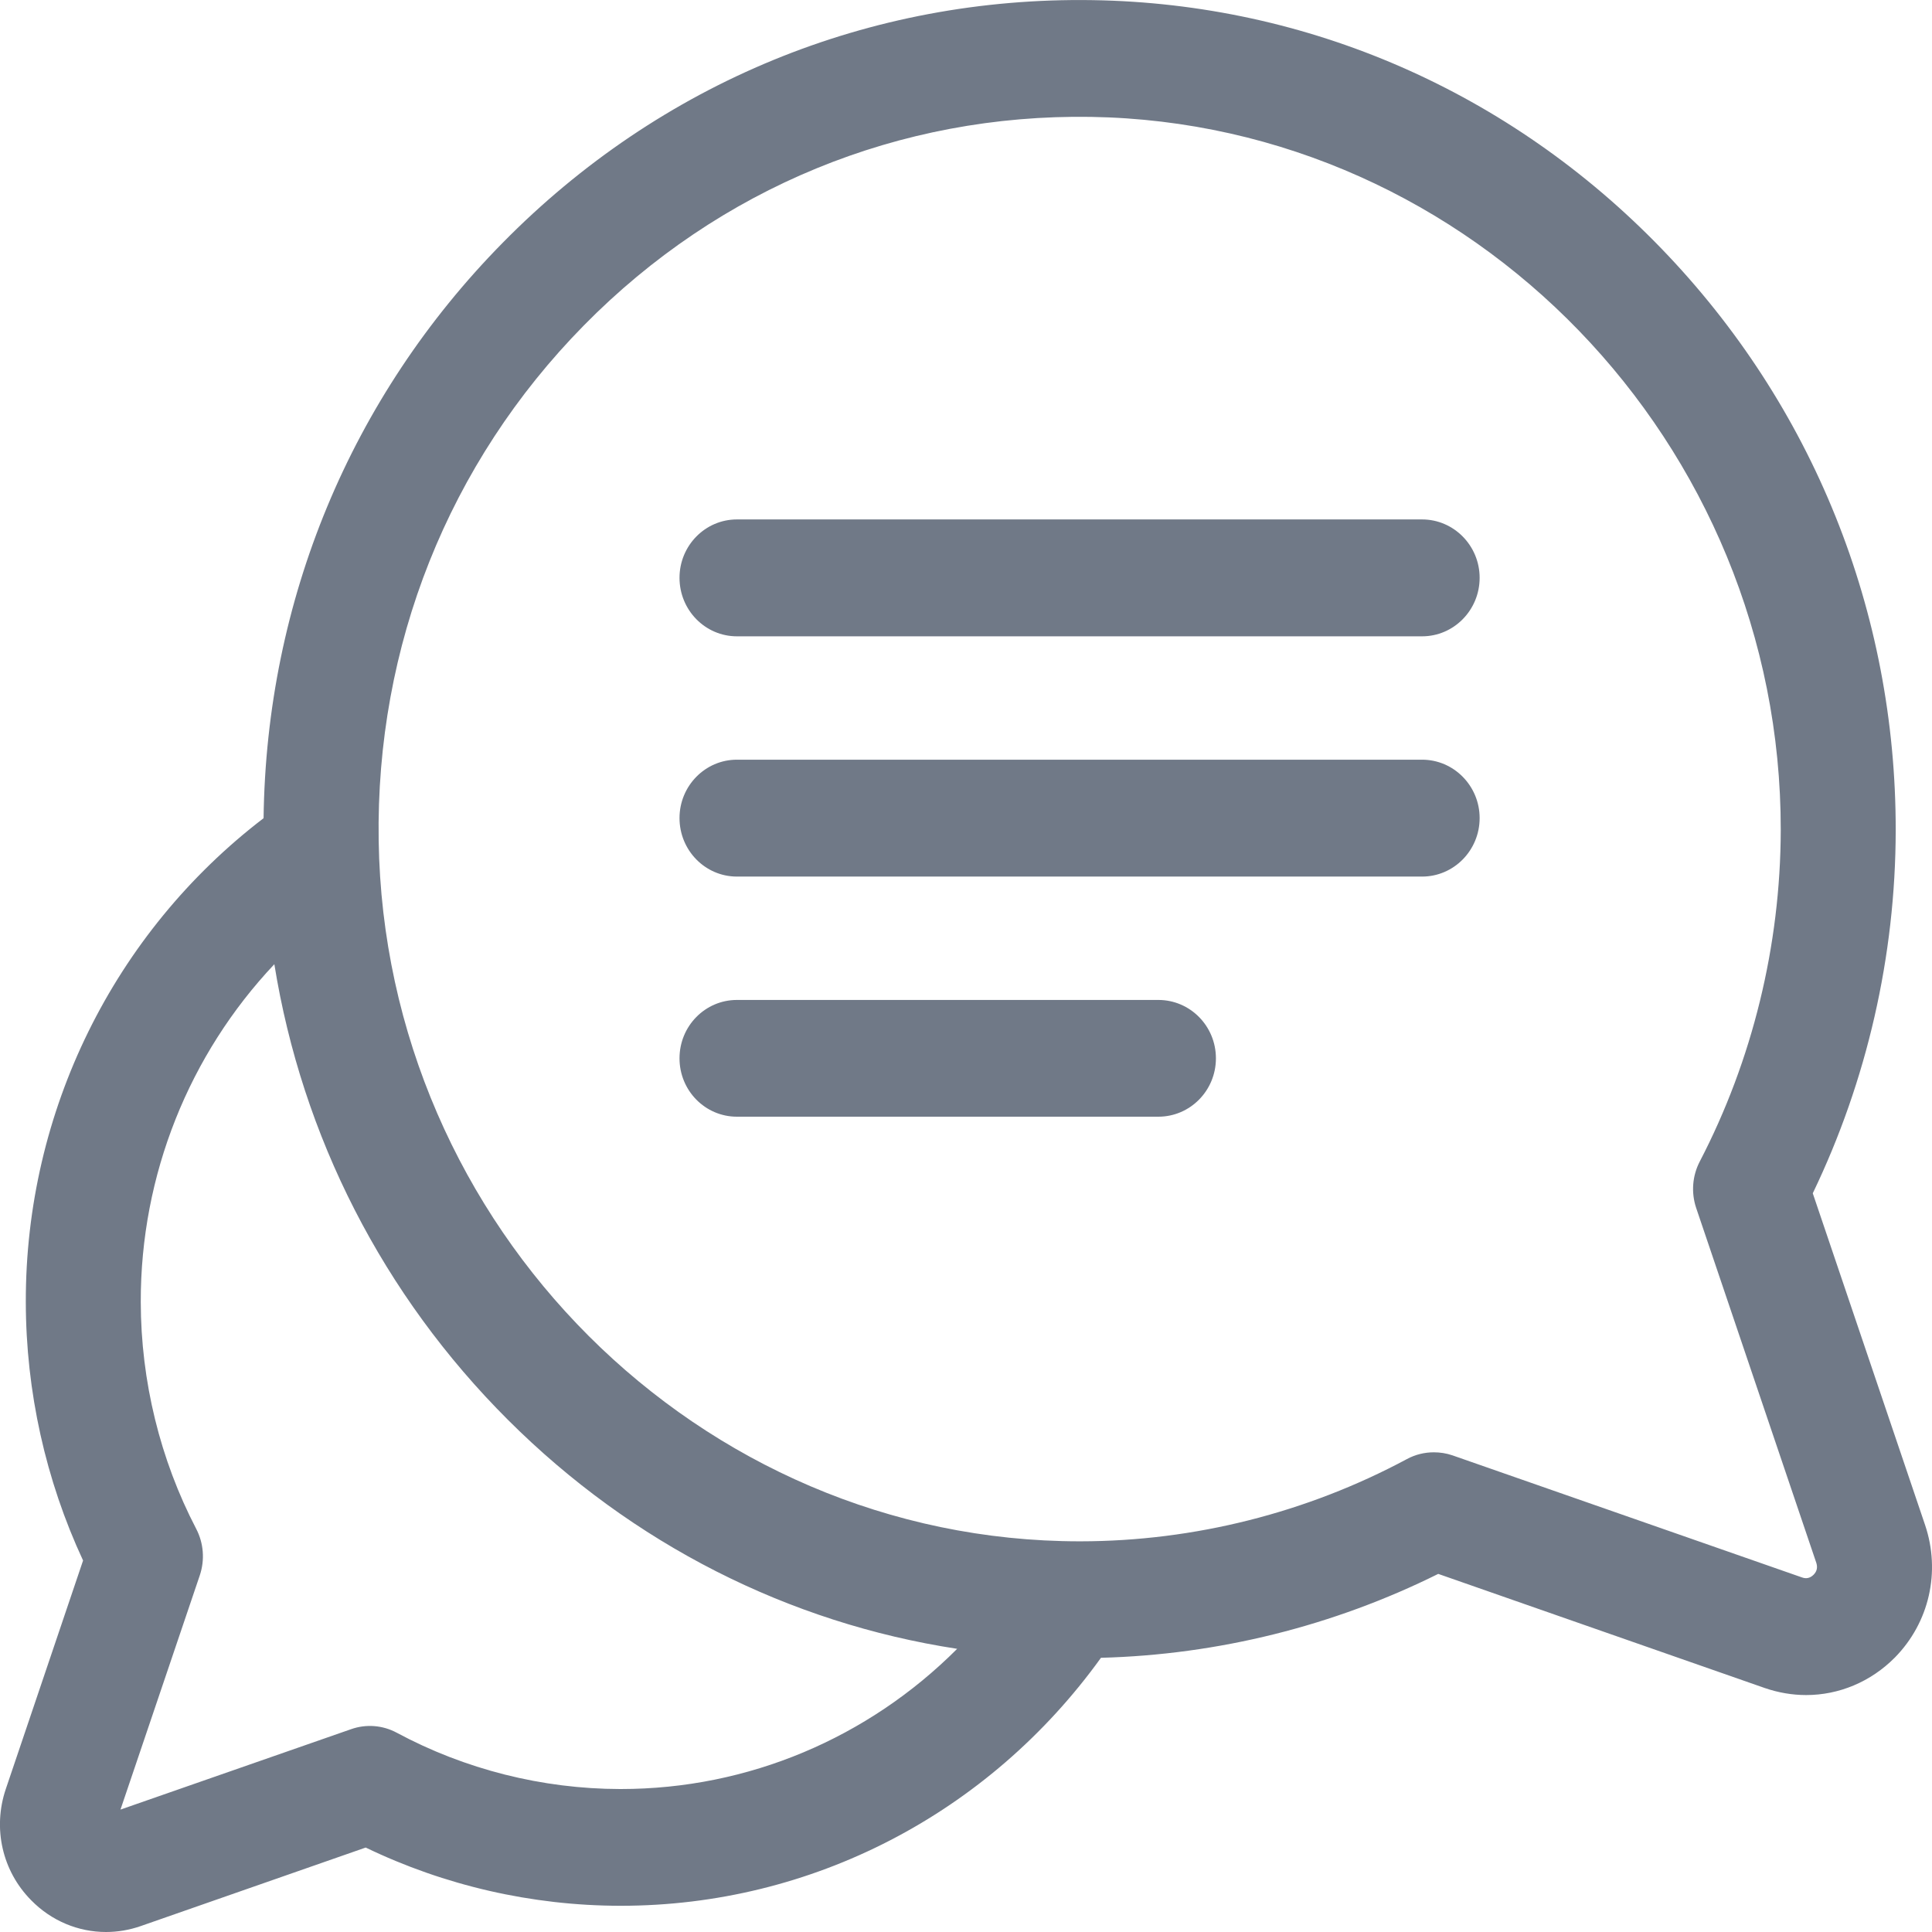
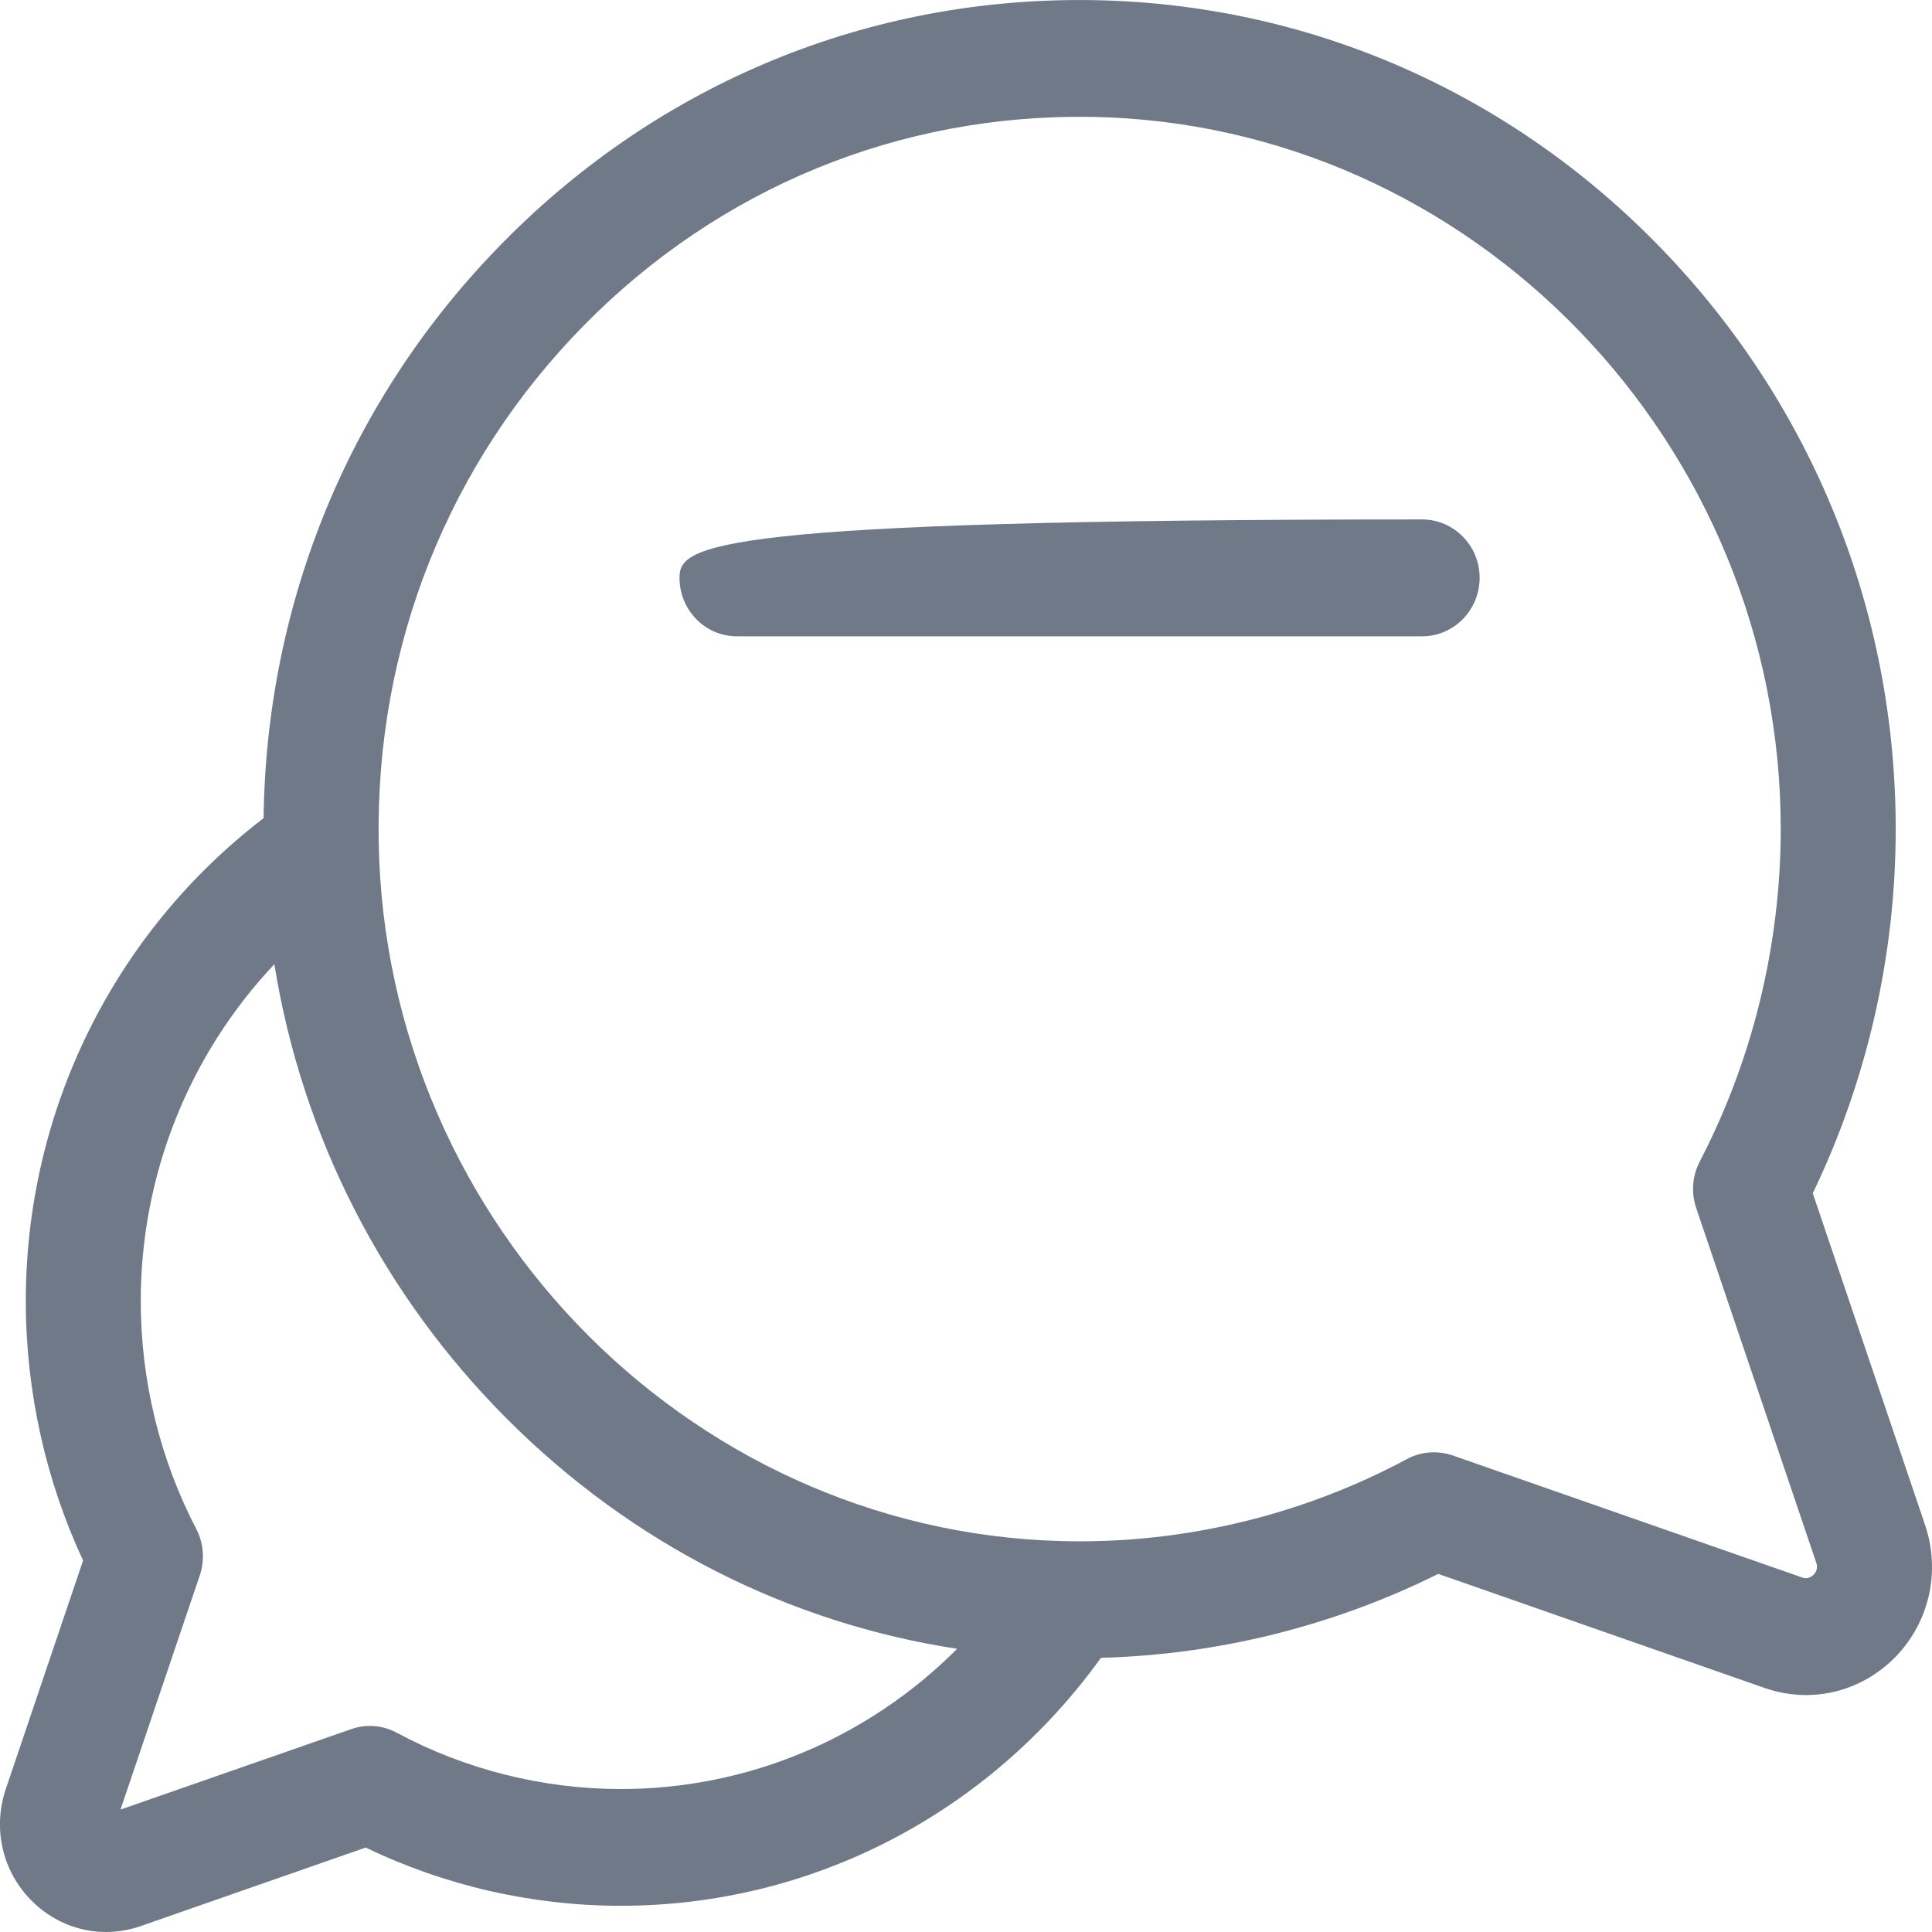
<svg xmlns="http://www.w3.org/2000/svg" width="14" height="14" viewBox="0 0 14 14" fill="none">
  <path d="M13.95 11.051L13.136 8.647C13.528 7.833 13.736 6.928 13.737 6.017C13.739 4.433 13.136 2.936 12.039 1.801C10.941 0.665 9.478 0.026 7.919 0.001C6.303 -0.025 4.784 0.599 3.642 1.76C2.541 2.878 1.93 4.353 1.91 5.929C0.825 6.759 0.184 8.054 0.187 9.436C0.188 10.083 0.331 10.726 0.602 11.308L0.042 12.964C-0.054 13.248 0.016 13.558 0.226 13.77C0.373 13.92 0.568 14 0.768 14C0.852 14 0.937 13.986 1.02 13.957L2.65 13.388C3.222 13.664 3.855 13.809 4.492 13.81C4.494 13.81 4.497 13.81 4.499 13.81C5.88 13.81 7.164 13.143 7.978 12.013C8.825 11.991 9.664 11.782 10.422 11.405L12.788 12.232C12.887 12.266 12.988 12.283 13.088 12.283C13.325 12.283 13.556 12.188 13.732 12.01C13.98 11.757 14.064 11.39 13.95 11.051ZM4.499 12.964C4.497 12.964 4.495 12.964 4.493 12.964C3.93 12.963 3.37 12.822 2.875 12.556C2.773 12.501 2.653 12.492 2.545 12.53L0.873 13.113L1.448 11.415C1.485 11.304 1.476 11.183 1.422 11.079C1.16 10.576 1.021 10.008 1.02 9.435C1.018 8.514 1.371 7.641 1.988 6.987C2.189 8.235 2.775 9.385 3.682 10.29C4.583 11.189 5.715 11.761 6.936 11.948C6.291 12.594 5.422 12.964 4.499 12.964ZM13.142 11.411C13.118 11.435 13.09 11.442 13.059 11.431L10.525 10.546C10.481 10.531 10.436 10.524 10.39 10.524C10.323 10.524 10.256 10.54 10.195 10.573C9.472 10.961 8.655 11.168 7.831 11.169C7.829 11.169 7.826 11.169 7.824 11.169C5.066 11.169 2.787 8.893 2.744 6.092C2.722 4.681 3.25 3.355 4.231 2.358C5.212 1.361 6.518 0.825 7.906 0.847C10.666 0.892 12.908 3.21 12.904 6.016C12.902 6.852 12.699 7.682 12.317 8.417C12.263 8.521 12.254 8.642 12.291 8.753L13.162 11.326C13.172 11.359 13.166 11.387 13.142 11.411Z" fill="#707987" />
-   <path d="M10.305 3.764H5.34C5.11 3.764 4.924 3.954 4.924 4.187C4.924 4.421 5.11 4.611 5.34 4.611H10.305C10.535 4.611 10.722 4.421 10.722 4.187C10.722 3.954 10.535 3.764 10.305 3.764Z" fill="#707987" />
-   <path d="M10.305 5.505H5.34C5.11 5.505 4.924 5.695 4.924 5.928C4.924 6.162 5.11 6.352 5.34 6.352H10.305C10.535 6.352 10.722 6.162 10.722 5.928C10.722 5.695 10.535 5.505 10.305 5.505Z" fill="#707987" />
-   <path d="M8.394 7.246H5.34C5.11 7.246 4.924 7.435 4.924 7.669C4.924 7.903 5.11 8.092 5.34 8.092H8.394C8.624 8.092 8.811 7.903 8.811 7.669C8.811 7.435 8.624 7.246 8.394 7.246Z" fill="#707987" />
+   <path d="M10.305 3.764C5.11 3.764 4.924 3.954 4.924 4.187C4.924 4.421 5.11 4.611 5.34 4.611H10.305C10.535 4.611 10.722 4.421 10.722 4.187C10.722 3.954 10.535 3.764 10.305 3.764Z" fill="#707987" />
</svg>